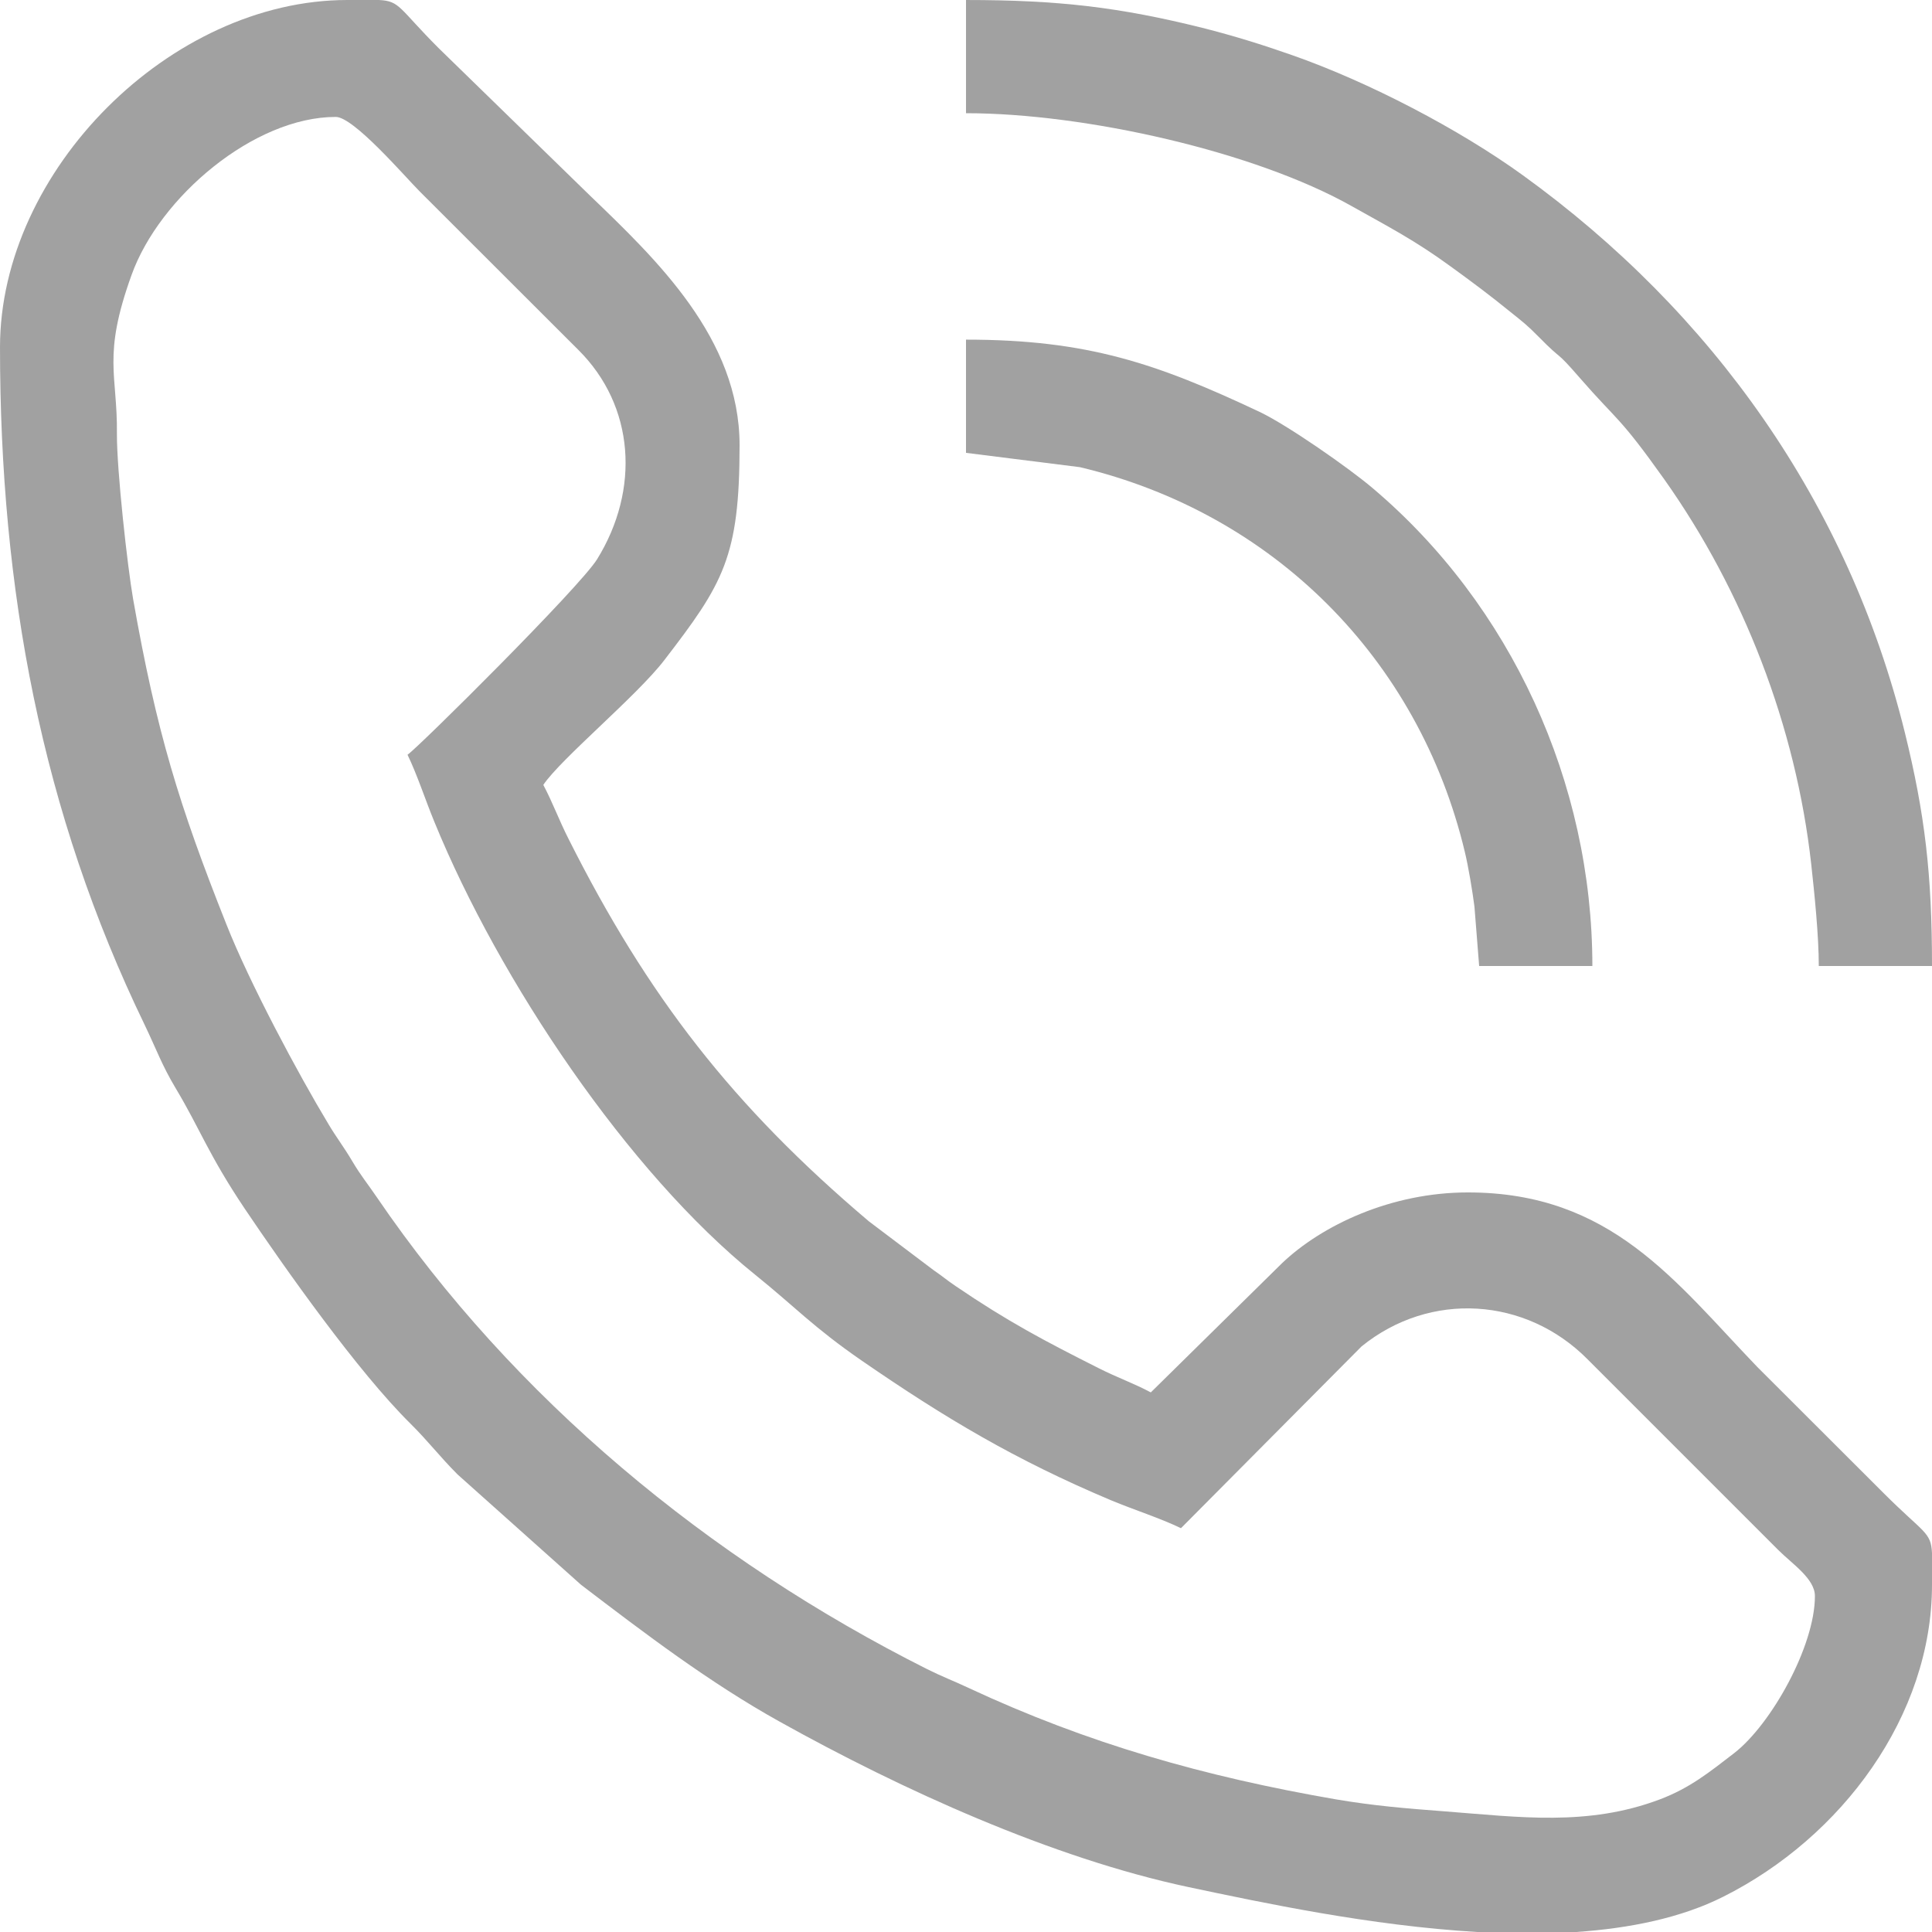
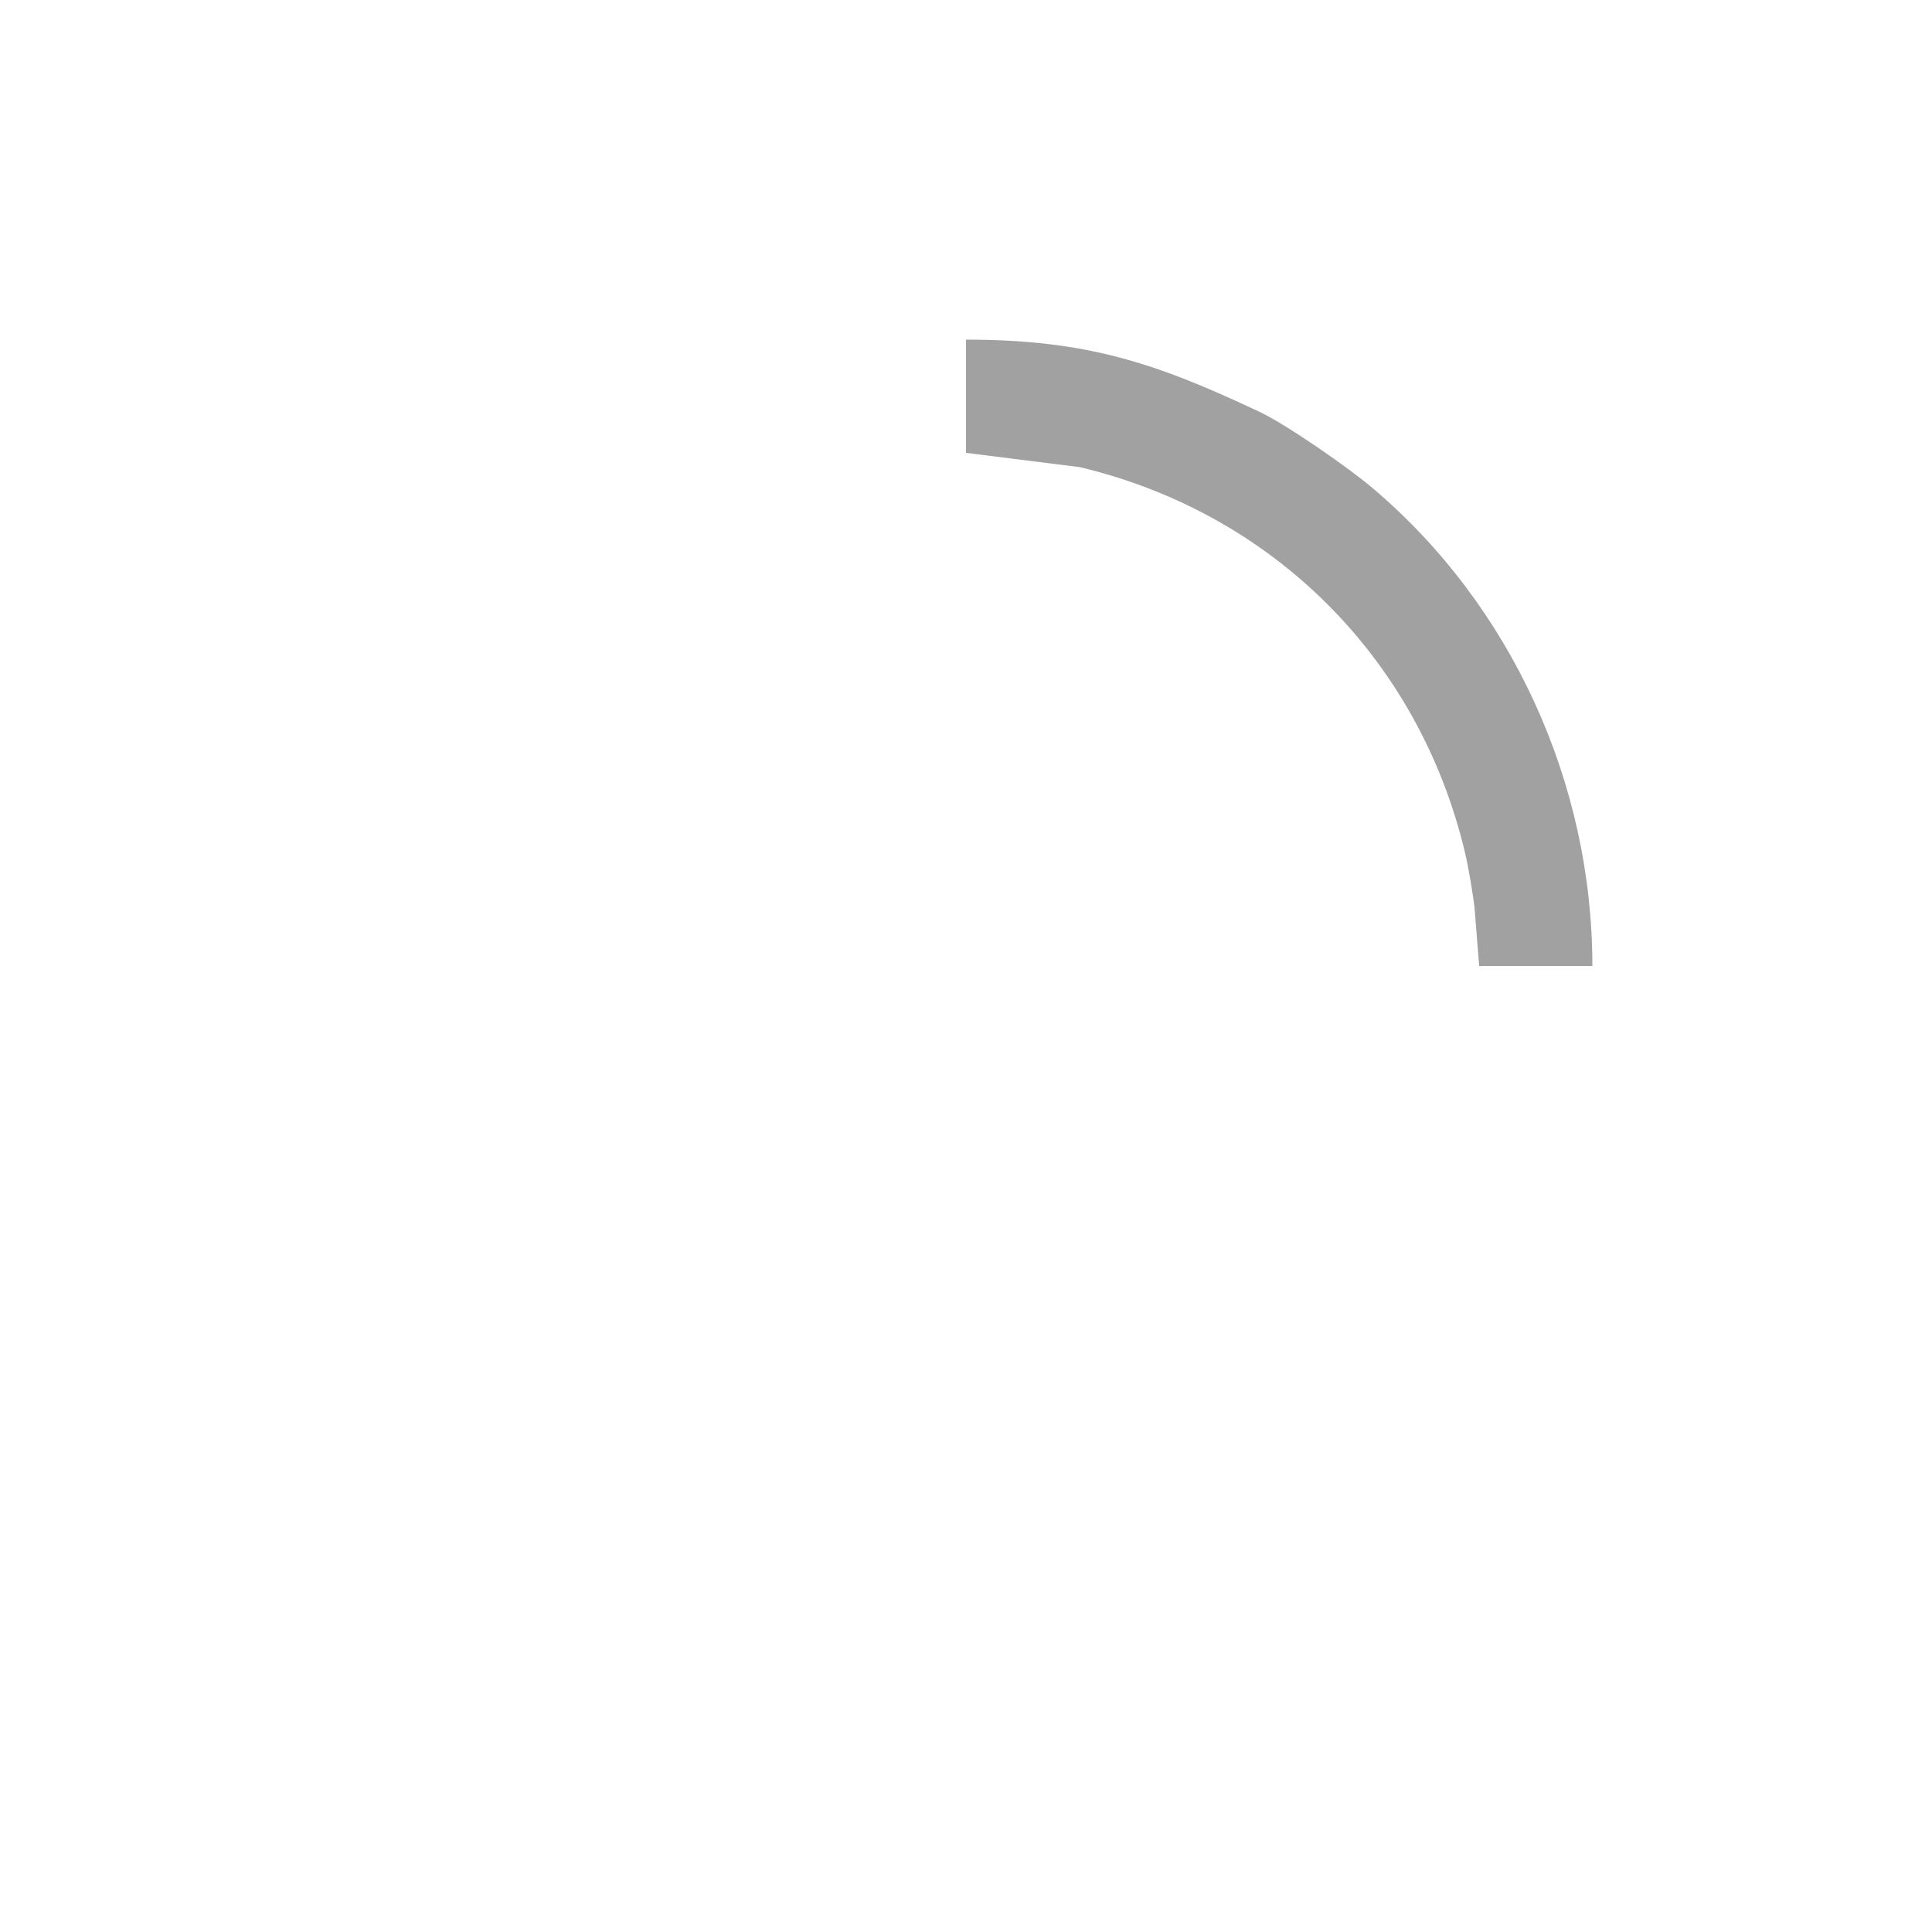
<svg xmlns="http://www.w3.org/2000/svg" xml:space="preserve" width="512px" height="512px" version="1.1" style="shape-rendering:geometricPrecision; text-rendering:geometricPrecision; image-rendering:optimizeQuality; fill-rule:evenodd; clip-rule:evenodd" viewBox="0 0 114.68 114.68">
  <defs>
    <style type="text/css"> .fil0 {fill:#A1A1A1} </style>
  </defs>
  <g id="Layer_x0020_1">
    <g id="_105553225248256">
-       <path class="fil0" d="M19.93 6.94c1.07,0 4.1,3.54 4.99,4.43l9.41 9.4c3.35,3.33 3.67,8.29 1.11,12.43 -1.04,1.67 -10.6,11.16 -11.25,11.6 0.58,1.2 1.06,2.69 1.6,4 3.85,9.41 11.5,20.8 19.04,26.87 2.34,1.88 3.43,3.1 6.33,5.1 4.95,3.41 9.11,5.89 14.78,8.28 1.42,0.59 2.89,1.05 4.16,1.66l10.72 -10.79c4.07,-3.3 9.76,-2.93 13.42,0.77l11.31 11.31c0.84,0.84 2.18,1.71 2.18,2.74 0,2.97 -2.59,7.61 -4.79,9.32 -1.47,1.13 -2.62,2.07 -4.42,2.75 -4.27,1.61 -8.33,1.05 -12.75,0.71 -2.4,-0.18 -4.26,-0.34 -6.45,-0.71 -7.82,-1.35 -14.76,-3.32 -21.83,-6.62 -0.94,-0.44 -1.55,-0.66 -2.47,-1.12 -12.93,-6.5 -24.5,-16.04 -32.67,-28.03 -0.55,-0.81 -0.91,-1.22 -1.45,-2.13 -0.49,-0.83 -0.95,-1.42 -1.4,-2.18 -1.81,-3 -4.69,-8.39 -6.06,-11.86 -2.81,-7.07 -4.15,-11.42 -5.54,-19.32 -0.33,-1.89 -0.97,-7.63 -0.96,-9.79 0.04,-3.56 -0.88,-4.59 0.87,-9.44 1.66,-4.63 7.27,-9.38 12.12,-9.38zm0.68 -6.94l1.88 0c1.27,0.06 1.17,0.48 3.55,2.86l8.96 8.73c3.96,3.81 8.9,8.49 8.9,14.84 0,6.64 -0.97,8.21 -4.48,12.77 -1.63,2.12 -6.13,5.84 -7.17,7.39 0.55,1.03 0.93,2.09 1.5,3.21 4.7,9.35 9.75,15.86 17.83,22.7l3.83 2.89c0.57,0.39 0.74,0.56 1.3,0.94 3.1,2.11 5.3,3.27 8.54,4.9 1.07,0.54 2.07,0.89 3.06,1.42l7.79 -7.67c2.36,-2.25 6.47,-4.2 11.03,-4.2 8.5,0 12.29,5.27 17.18,10.36l7.51 7.5c2.38,2.38 2.8,2.28 2.86,3.55l0 1.88c0,7.77 -5.35,14.99 -12.4,18.52 -2.49,1.25 -5.51,1.87 -8.73,2.09l-5.85 0c-6.35,-0.37 -12.77,-1.74 -17.17,-2.67 -8.08,-1.72 -16.99,-5.77 -24.24,-9.81 -4.19,-2.33 -8.01,-5.24 -11.8,-8.13l-7.33 -6.55c-1.05,-1.05 -1.73,-1.96 -2.8,-3.02 -3.12,-3.08 -7.46,-9.23 -9.85,-12.78 -2.15,-3.21 -2.63,-4.7 -4.08,-7.12 -0.83,-1.39 -1.13,-2.28 -1.84,-3.76 -6.12,-12.64 -8.59,-25.82 -8.59,-40.23 0,-10.49 10.12,-20.61 20.61,-20.61z" />
-       <path class="fil0" d="M57.34 6.72c7.06,0 17.15,2.27 22.92,5.53 2.17,1.22 3.7,2 5.84,3.56 1.35,0.98 2.29,1.68 3.56,2.71 0.75,0.6 1,0.79 1.67,1.47 1.5,1.53 0.92,0.68 2.46,2.46 2.25,2.58 2.31,2.22 4.99,5.99 4.71,6.65 7.82,14.69 8.73,22.85 0.19,1.72 0.45,4.24 0.45,6.05l6.72 0c0,-5.45 -0.42,-9.01 -1.61,-13.85 -3.36,-13.63 -11.43,-24.96 -22.68,-33.09 -3.76,-2.72 -9.13,-5.53 -13.7,-7.13 -1.8,-0.63 -3.4,-1.13 -5.33,-1.62 -4.9,-1.22 -8.52,-1.65 -14.02,-1.65l0 6.72z" />
      <path class="fil0" d="M57.34 26.88l6.76 0.85c11.47,2.73 20.11,11.37 22.85,22.84 0.21,0.87 0.45,2.31 0.57,3.24l0.28 3.53 6.72 0c0,-10.88 -4.83,-21.43 -13.06,-28.38 -1.39,-1.18 -5.03,-3.72 -6.69,-4.51 -6.11,-2.88 -10.23,-4.29 -17.43,-4.29l0 6.72z" />
    </g>
  </g>
</svg>